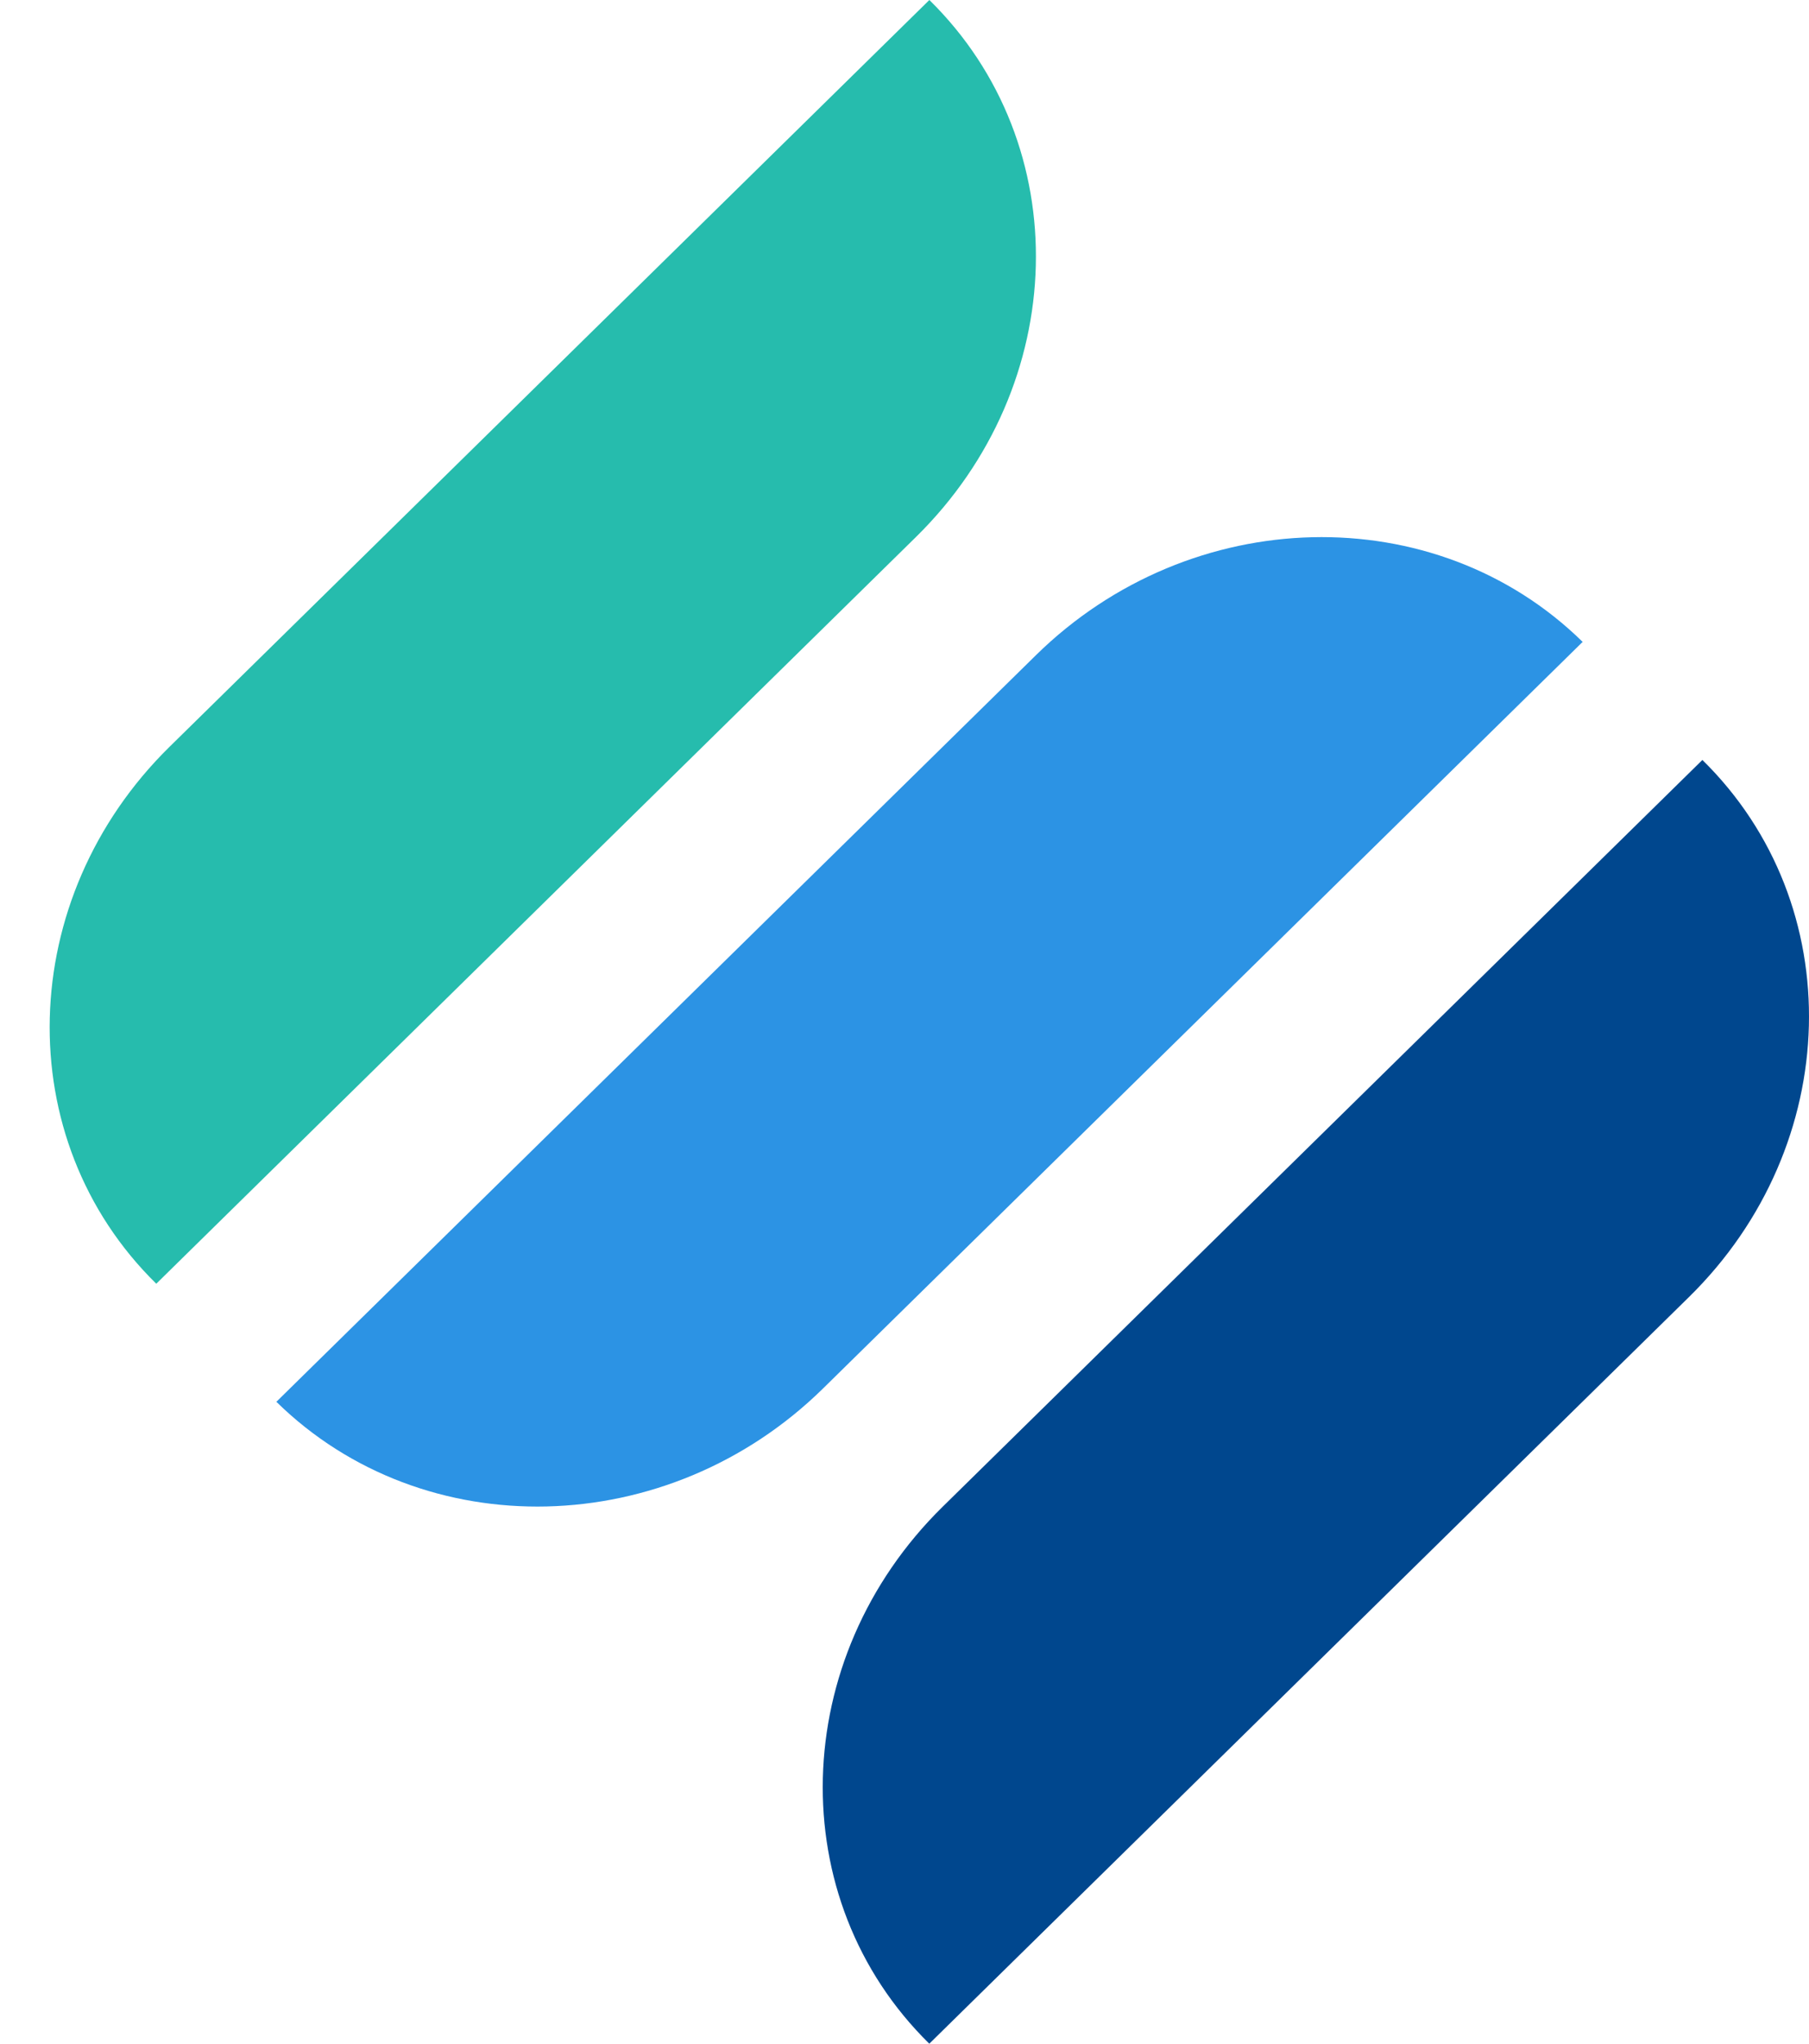
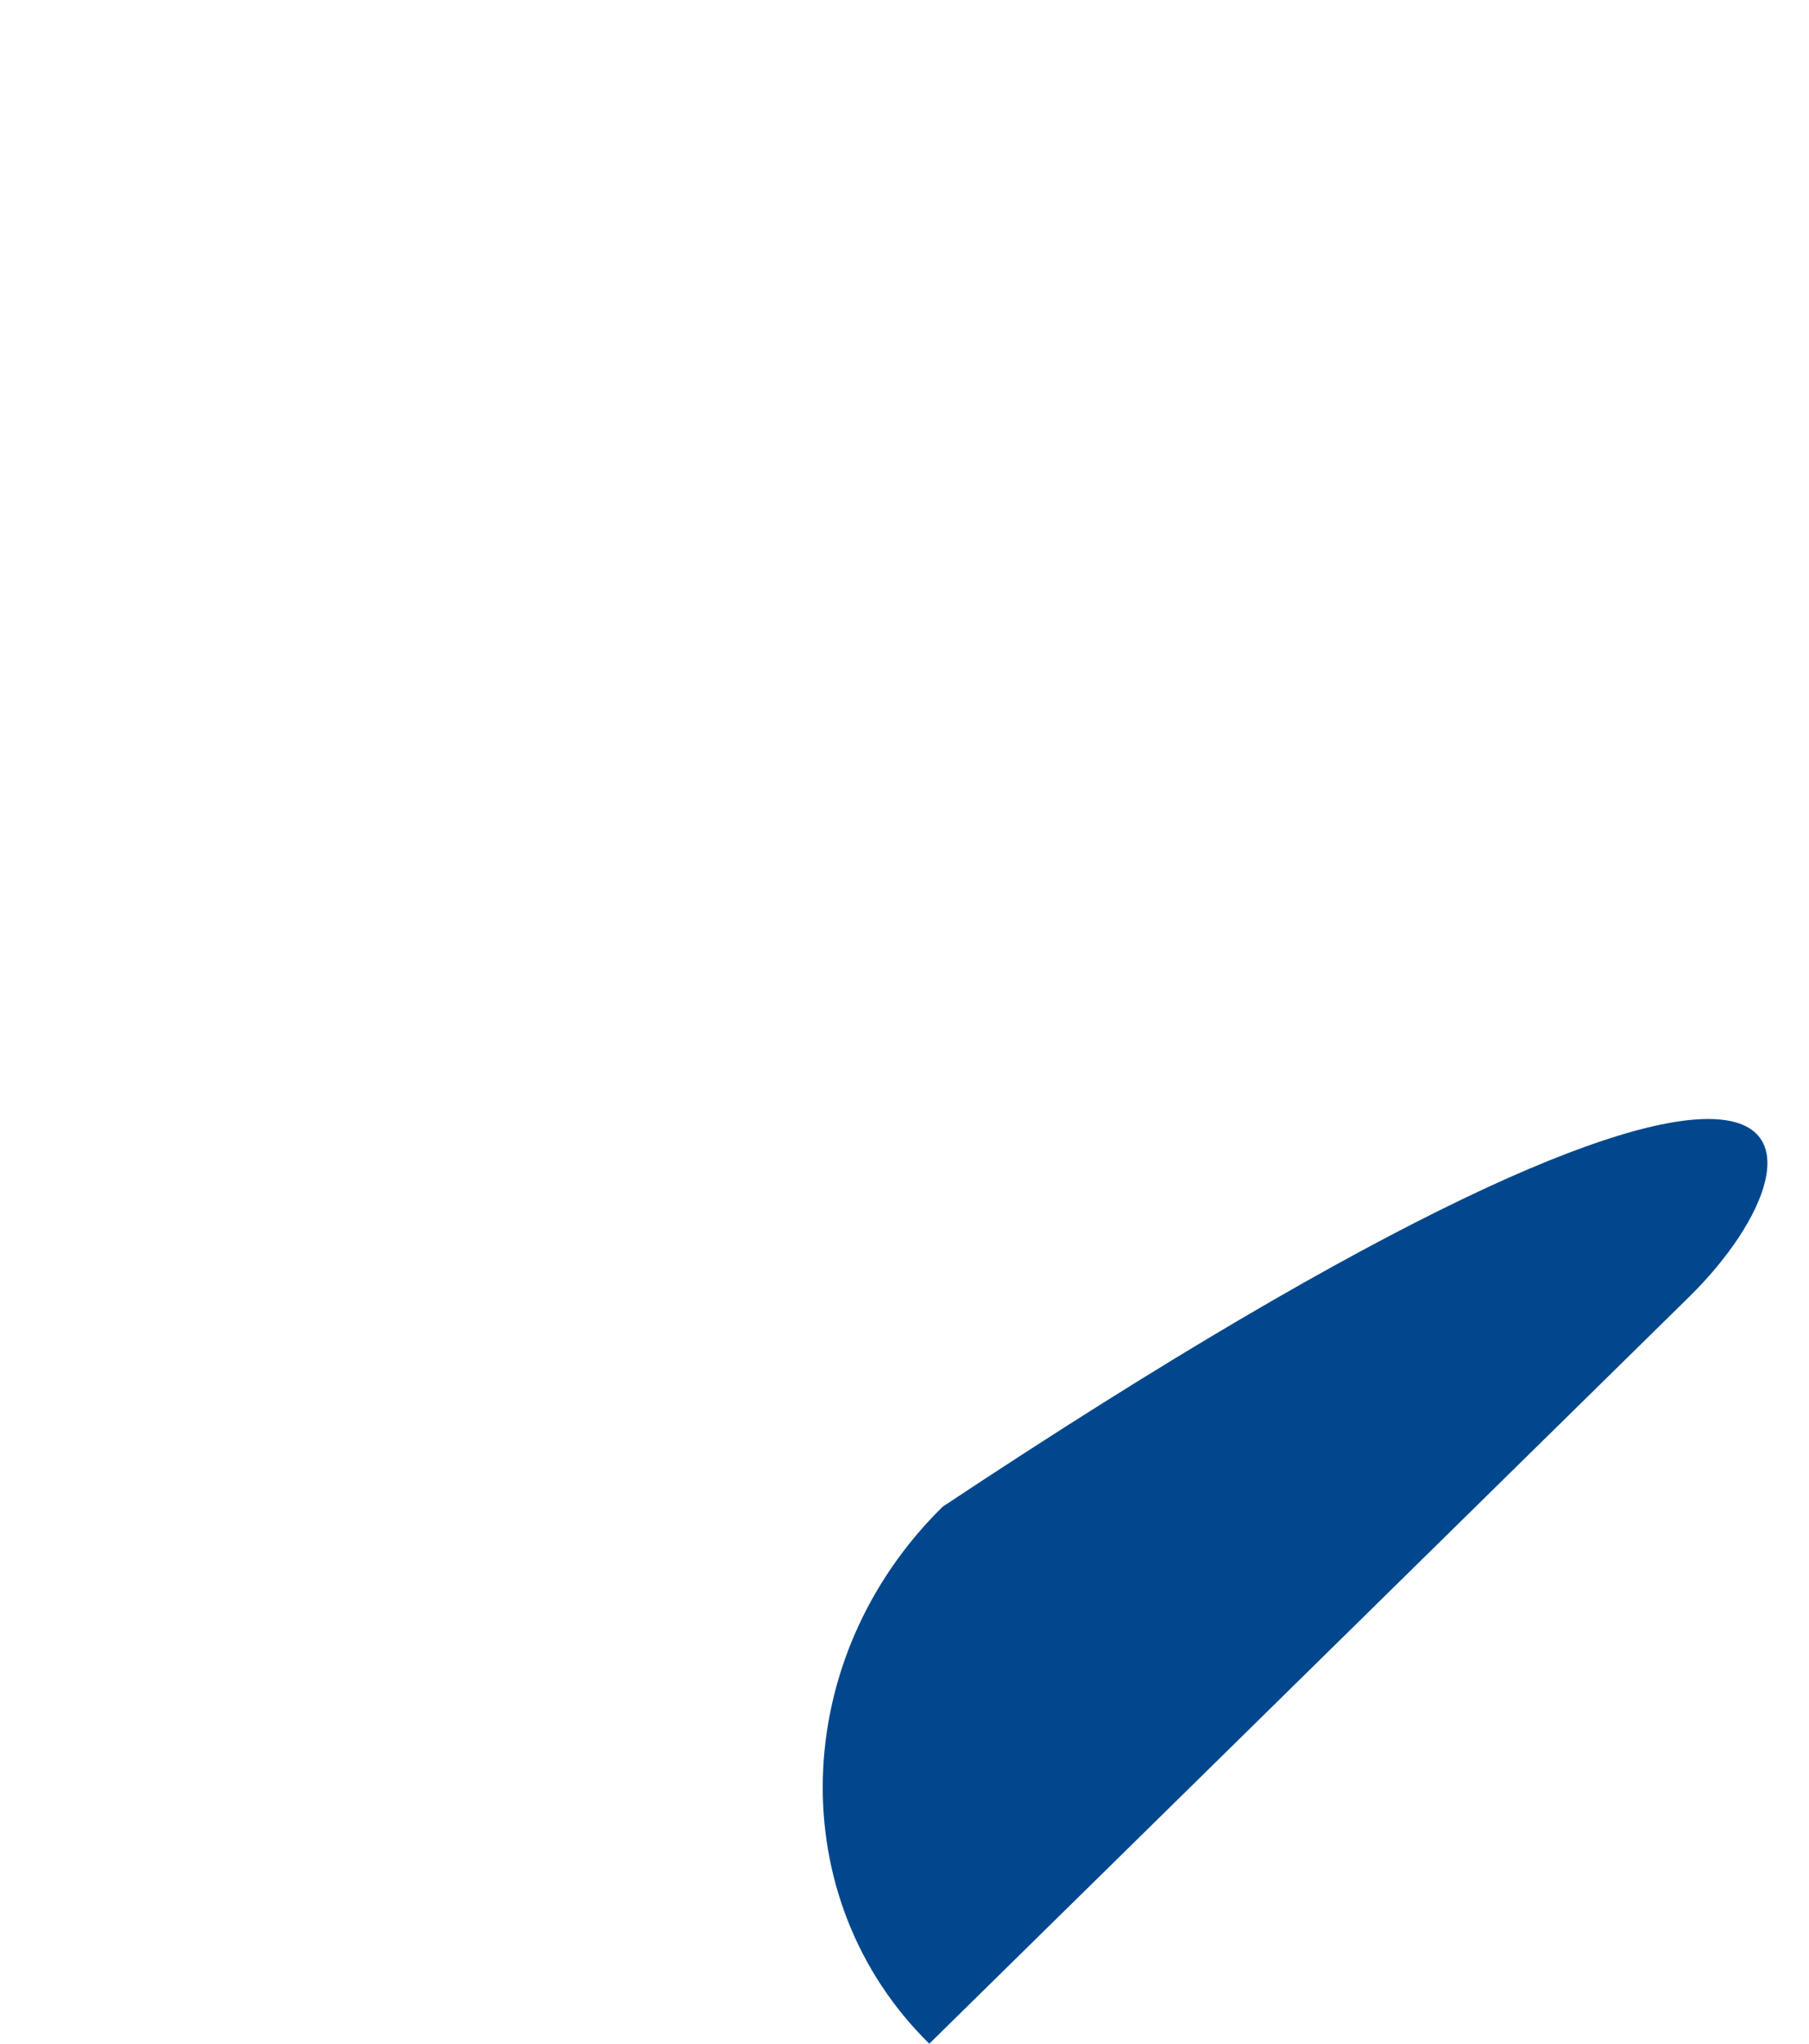
<svg xmlns="http://www.w3.org/2000/svg" width="31" height="35" viewBox="0 0 31 35" fill="none">
-   <path d="M16.155 25.803L29.173 13.015C31.697 15.491 31.592 19.613 28.944 22.212L15.925 35C13.402 32.524 13.507 28.402 16.155 25.803Z" fill="#00478E" />
-   <path d="M17.754 11.219L4.736 24.007C7.26 26.483 11.448 26.386 14.103 23.78L27.121 10.993C24.598 8.517 20.409 8.614 17.754 11.219Z" fill="#2C93E4" />
-   <path d="M15.926 0L2.907 12.788C0.259 15.387 0.154 19.509 2.678 21.985L15.696 9.197C18.344 6.598 18.449 2.476 15.926 0Z" fill="#26BCAD" />
+   <path d="M16.155 25.803C31.697 15.491 31.592 19.613 28.944 22.212L15.925 35C13.402 32.524 13.507 28.402 16.155 25.803Z" fill="#00478E" />
</svg>